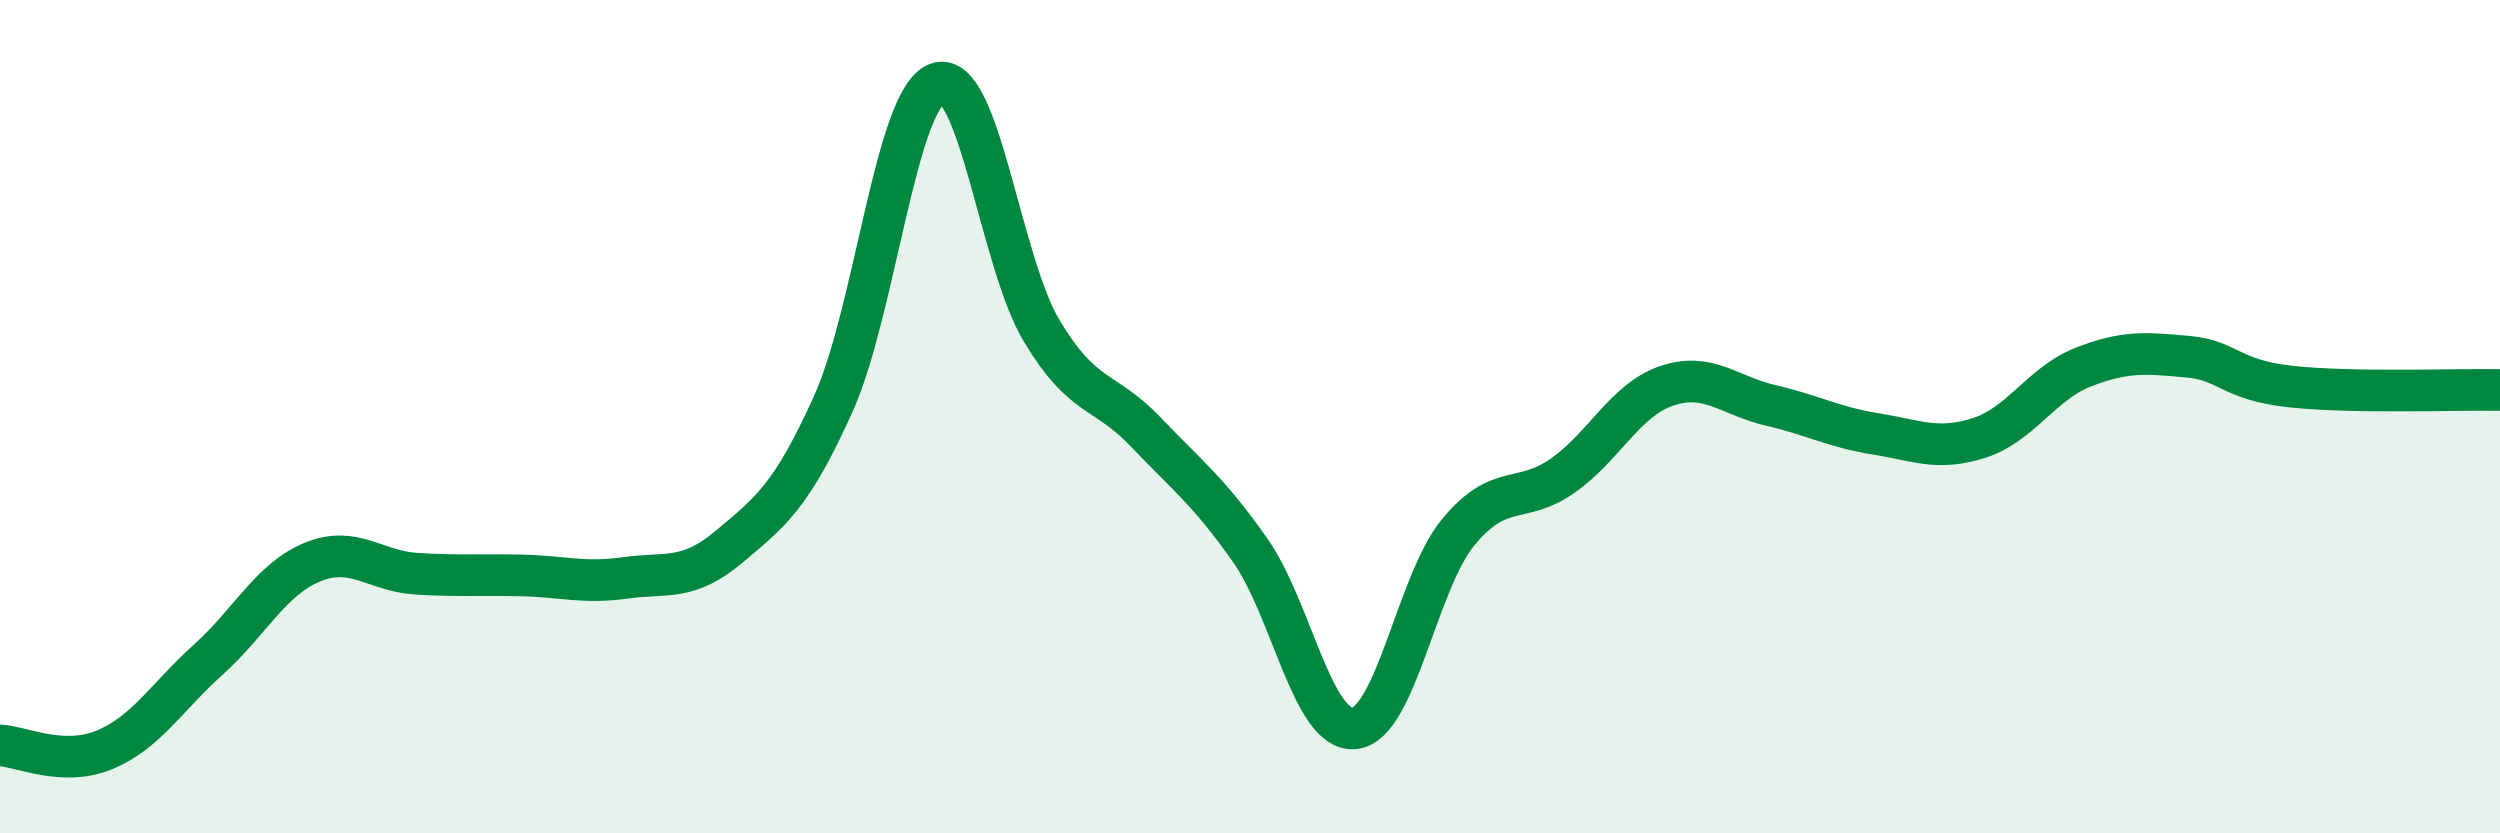
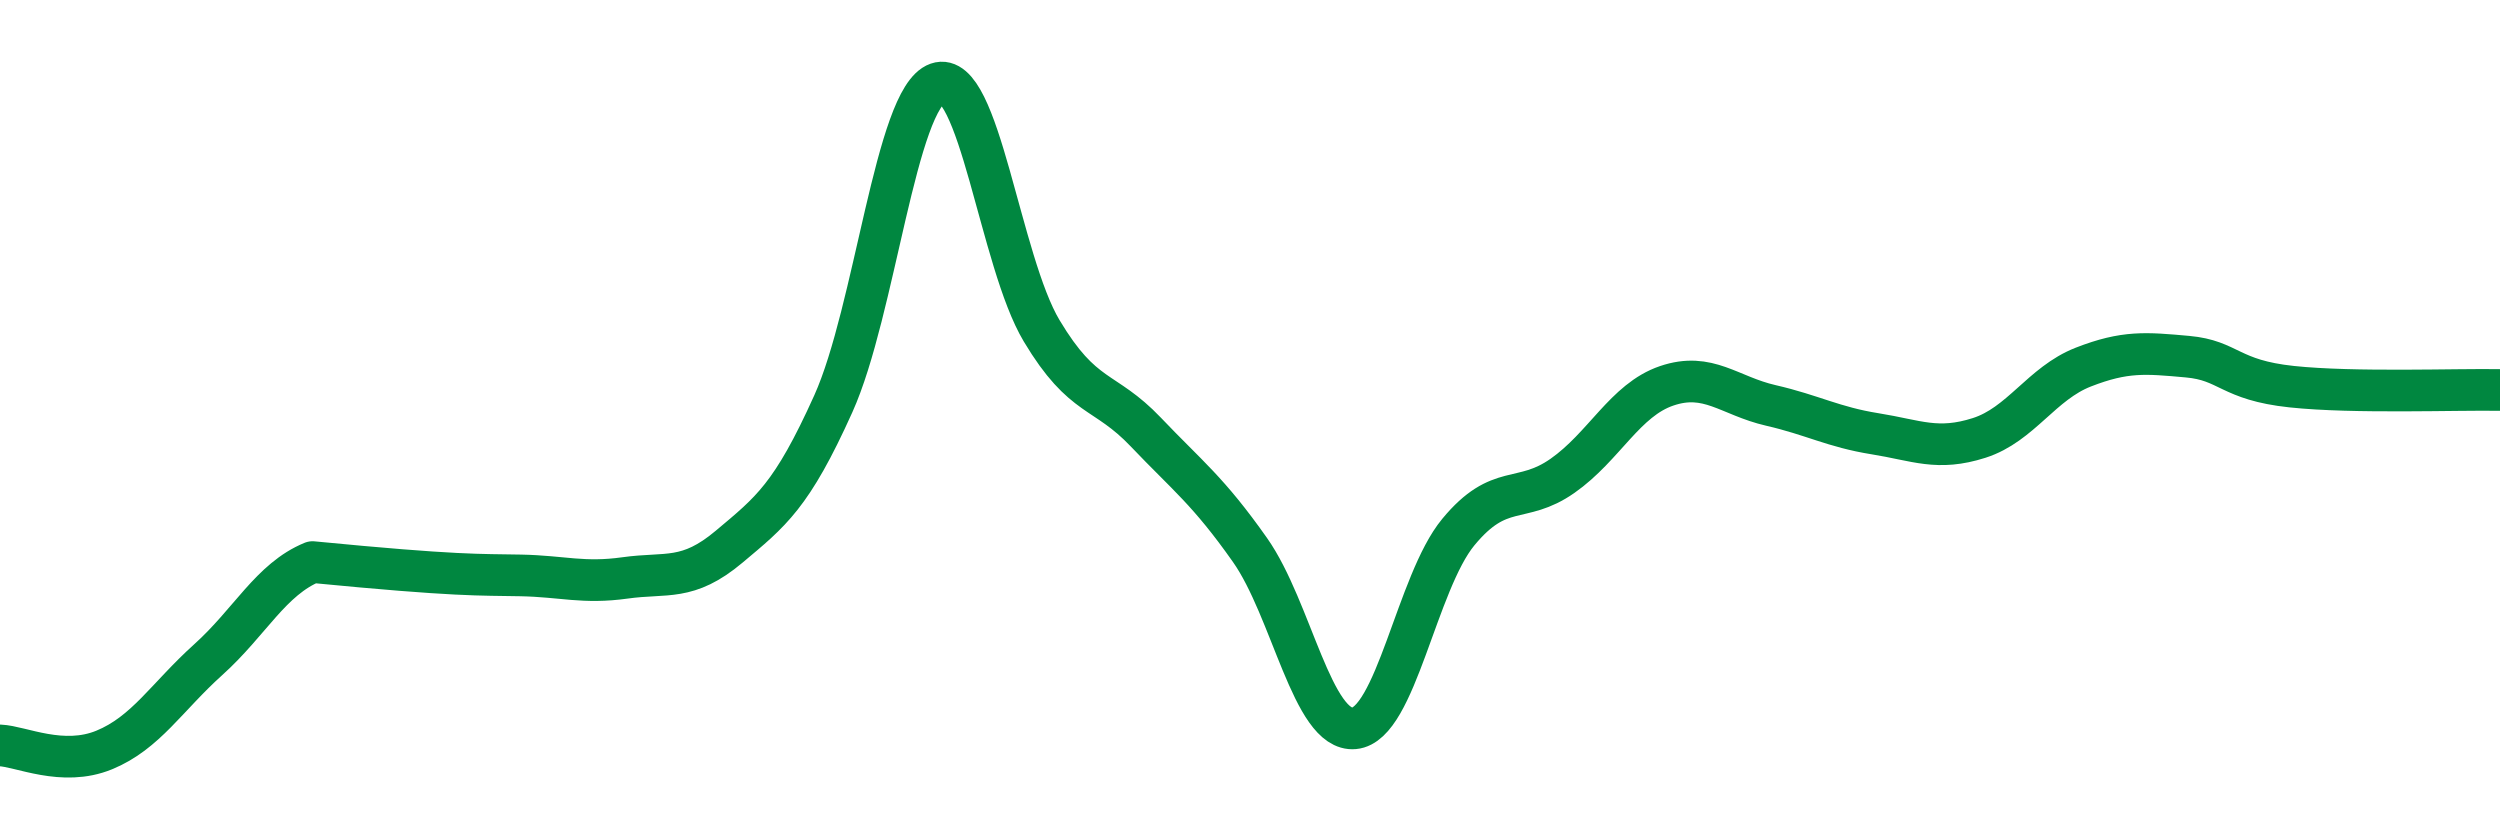
<svg xmlns="http://www.w3.org/2000/svg" width="60" height="20" viewBox="0 0 60 20">
-   <path d="M 0,17.89 C 0.5,17.91 1.5,18.41 2.5,18 C 3.5,17.59 4,16.73 5,15.83 C 6,14.93 6.5,13.9 7.5,13.49 C 8.5,13.08 9,13.71 10,13.77 C 11,13.83 11.5,13.79 12.5,13.81 C 13.5,13.83 14,14.01 15,13.87 C 16,13.73 16.5,13.96 17.5,13.12 C 18.5,12.28 19,11.91 20,9.69 C 21,7.47 21.5,2.35 22.5,2 C 23.5,1.65 24,6.27 25,7.94 C 26,9.61 26.5,9.32 27.5,10.37 C 28.5,11.42 29,11.78 30,13.2 C 31,14.62 31.5,17.57 32.5,17.48 C 33.5,17.39 34,13.98 35,12.77 C 36,11.56 36.5,12.12 37.5,11.42 C 38.5,10.72 39,9.6 40,9.26 C 41,8.92 41.5,9.5 42.5,9.73 C 43.5,9.96 44,10.25 45,10.41 C 46,10.57 46.5,10.83 47.5,10.51 C 48.5,10.19 49,9.2 50,8.81 C 51,8.42 51.5,8.47 52.5,8.56 C 53.5,8.65 53.5,9.12 55,9.28 C 56.5,9.44 59,9.34 60,9.36L60 20L0 20Z" fill="#008740" opacity="0.1" stroke-linecap="round" stroke-linejoin="round" />
-   <path d="M 0,17.89 C 0.5,17.91 1.5,18.41 2.5,18 C 3.5,17.59 4,16.73 5,15.83 C 6,14.93 6.5,13.9 7.5,13.49 C 8.5,13.08 9,13.71 10,13.77 C 11,13.83 11.5,13.79 12.5,13.81 C 13.5,13.83 14,14.01 15,13.87 C 16,13.73 16.5,13.96 17.5,13.12 C 18.5,12.28 19,11.91 20,9.69 C 21,7.47 21.5,2.35 22.5,2 C 23.5,1.65 24,6.27 25,7.94 C 26,9.61 26.5,9.32 27.5,10.37 C 28.5,11.42 29,11.78 30,13.2 C 31,14.62 31.5,17.57 32.5,17.48 C 33.5,17.39 34,13.98 35,12.77 C 36,11.56 36.5,12.12 37.5,11.42 C 38.5,10.72 39,9.6 40,9.26 C 41,8.92 41.5,9.5 42.5,9.73 C 43.5,9.96 44,10.25 45,10.41 C 46,10.57 46.5,10.83 47.5,10.51 C 48.5,10.19 49,9.2 50,8.81 C 51,8.42 51.5,8.47 52.5,8.56 C 53.5,8.65 53.5,9.12 55,9.28 C 56.5,9.44 59,9.34 60,9.36" stroke="#008740" stroke-width="1" fill="none" stroke-linecap="round" stroke-linejoin="round" />
+   <path d="M 0,17.89 C 0.5,17.91 1.5,18.41 2.5,18 C 3.5,17.59 4,16.73 5,15.83 C 6,14.93 6.5,13.9 7.5,13.49 C 11,13.83 11.5,13.79 12.5,13.81 C 13.5,13.83 14,14.01 15,13.87 C 16,13.73 16.5,13.96 17.5,13.12 C 18.5,12.28 19,11.91 20,9.69 C 21,7.47 21.5,2.35 22.5,2 C 23.5,1.65 24,6.27 25,7.94 C 26,9.61 26.5,9.32 27.5,10.37 C 28.5,11.42 29,11.78 30,13.2 C 31,14.62 31.5,17.57 32.5,17.48 C 33.5,17.39 34,13.98 35,12.77 C 36,11.56 36.5,12.12 37.5,11.42 C 38.5,10.72 39,9.6 40,9.26 C 41,8.92 41.5,9.5 42.5,9.73 C 43.5,9.96 44,10.25 45,10.41 C 46,10.57 46.5,10.83 47.5,10.51 C 48.5,10.19 49,9.2 50,8.81 C 51,8.42 51.5,8.47 52.5,8.56 C 53.5,8.65 53.5,9.12 55,9.28 C 56.5,9.44 59,9.34 60,9.36" stroke="#008740" stroke-width="1" fill="none" stroke-linecap="round" stroke-linejoin="round" />
</svg>